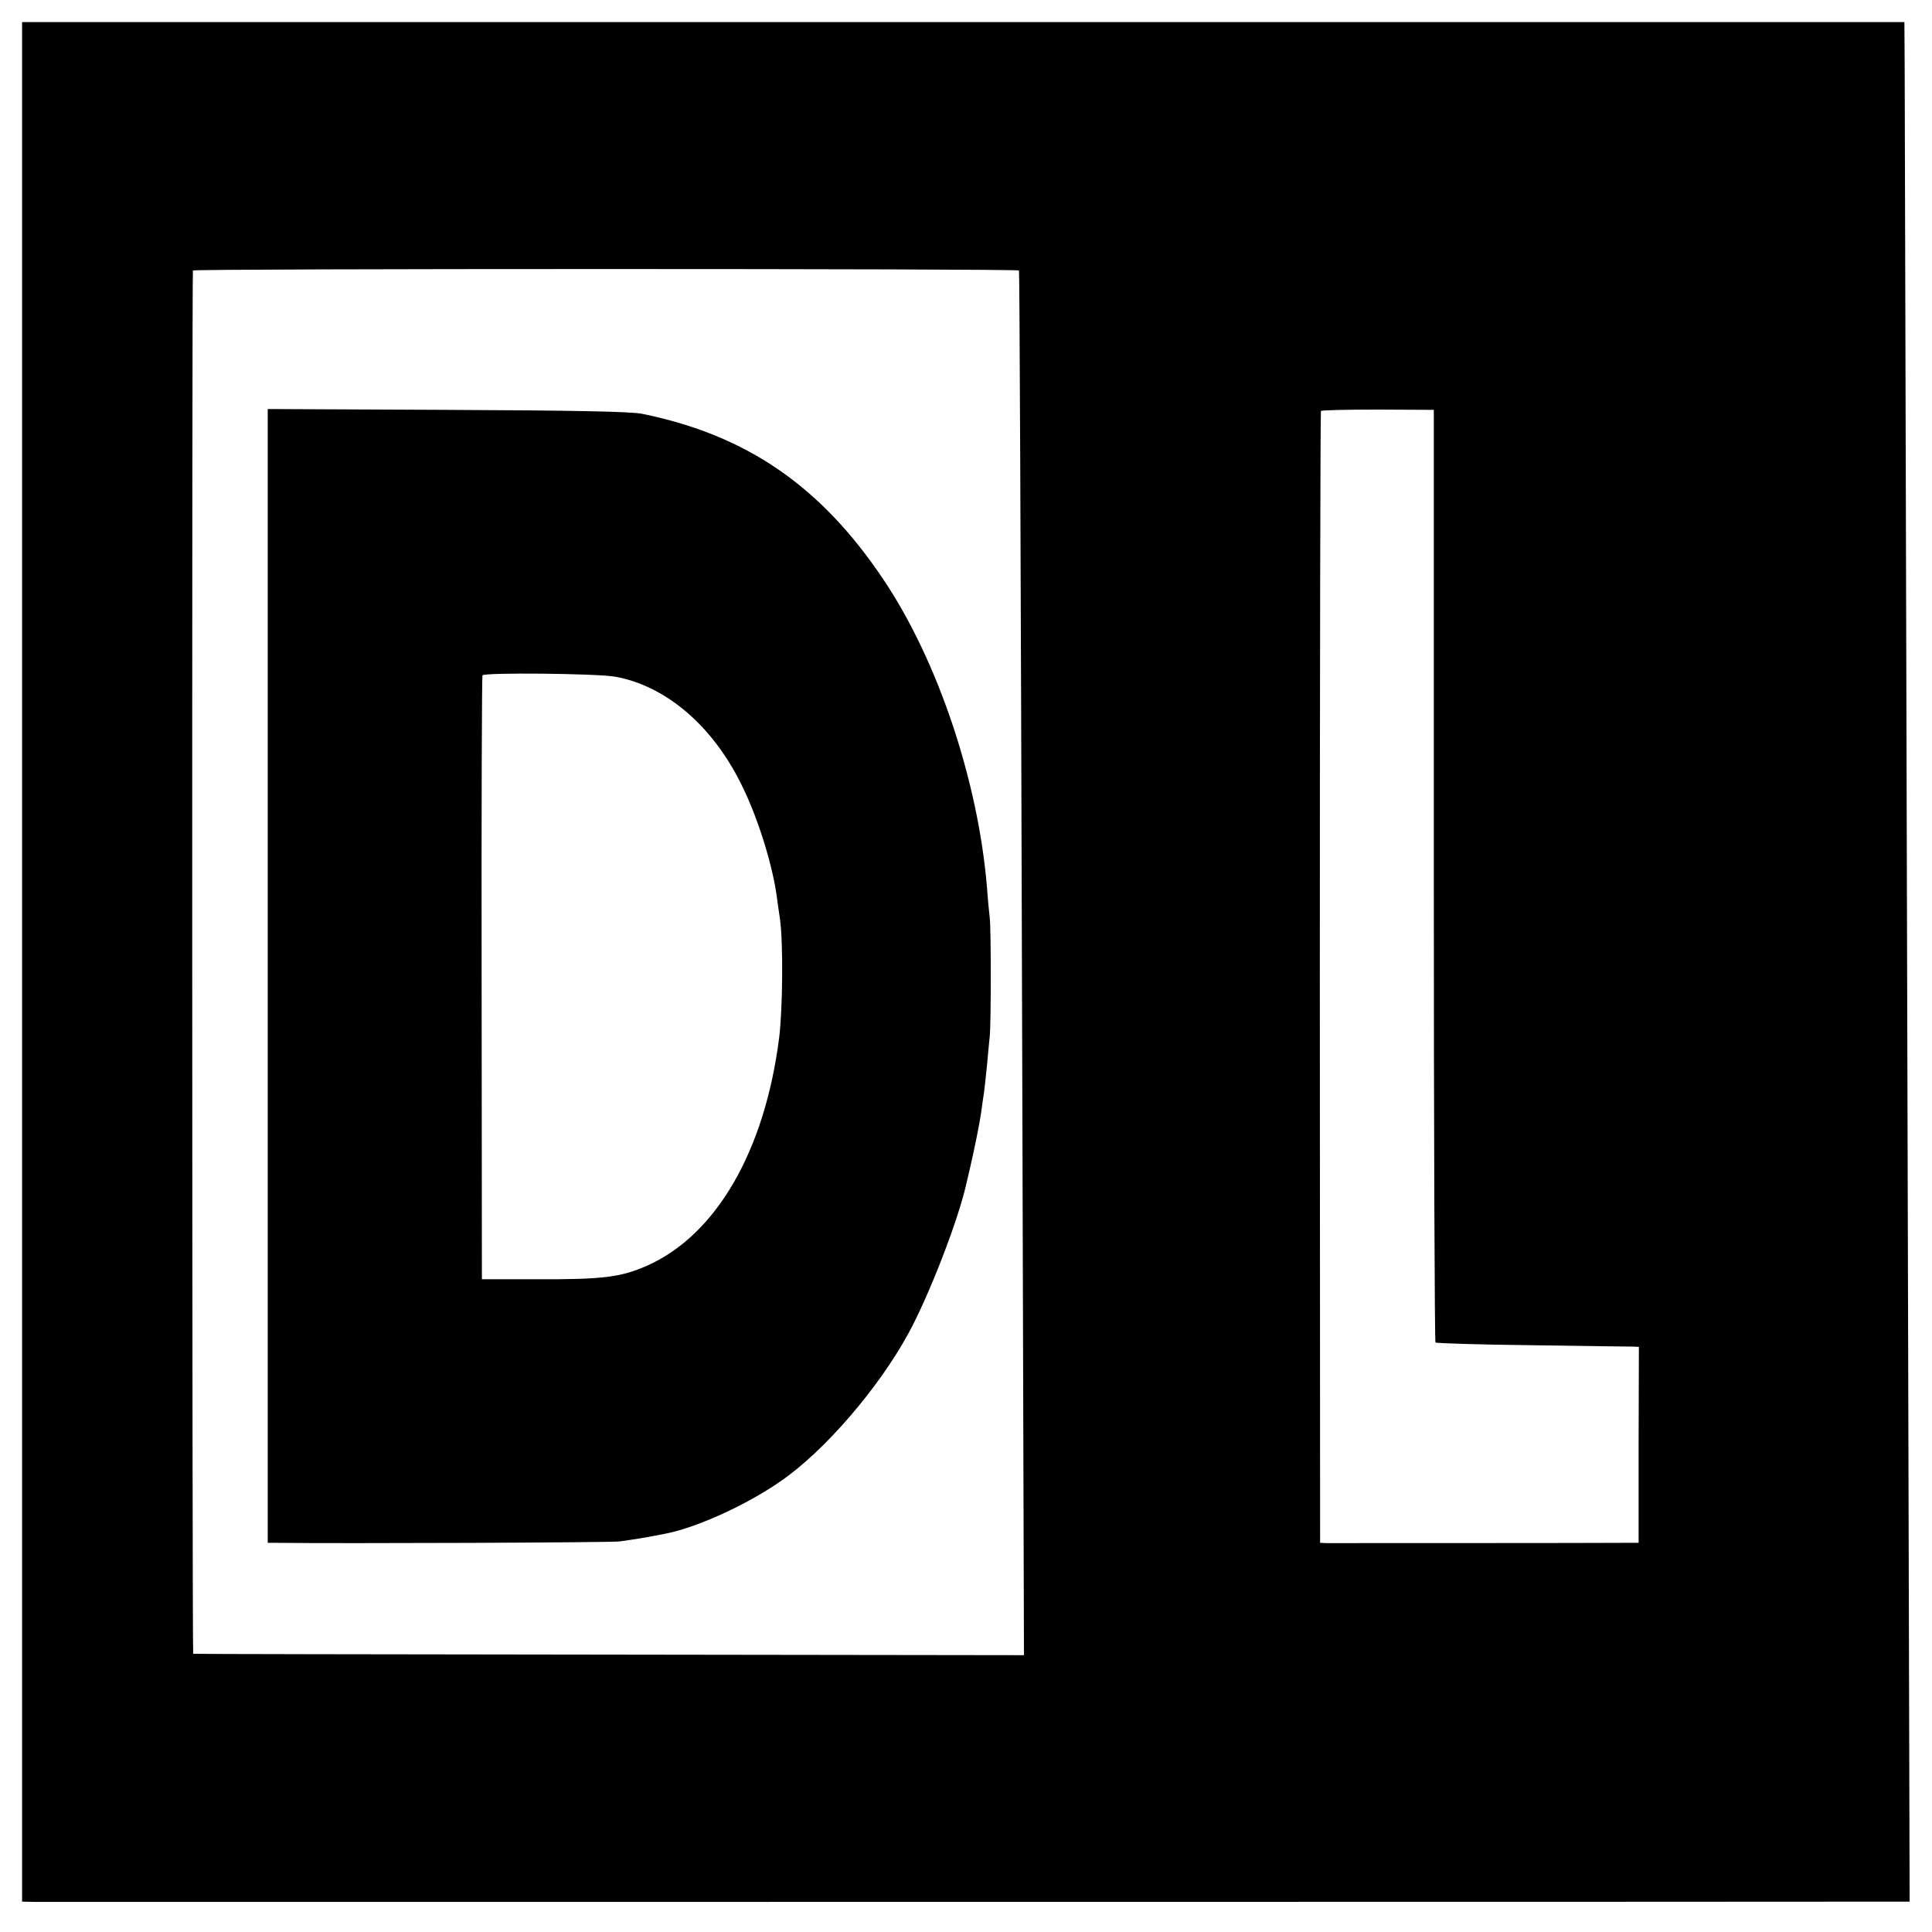
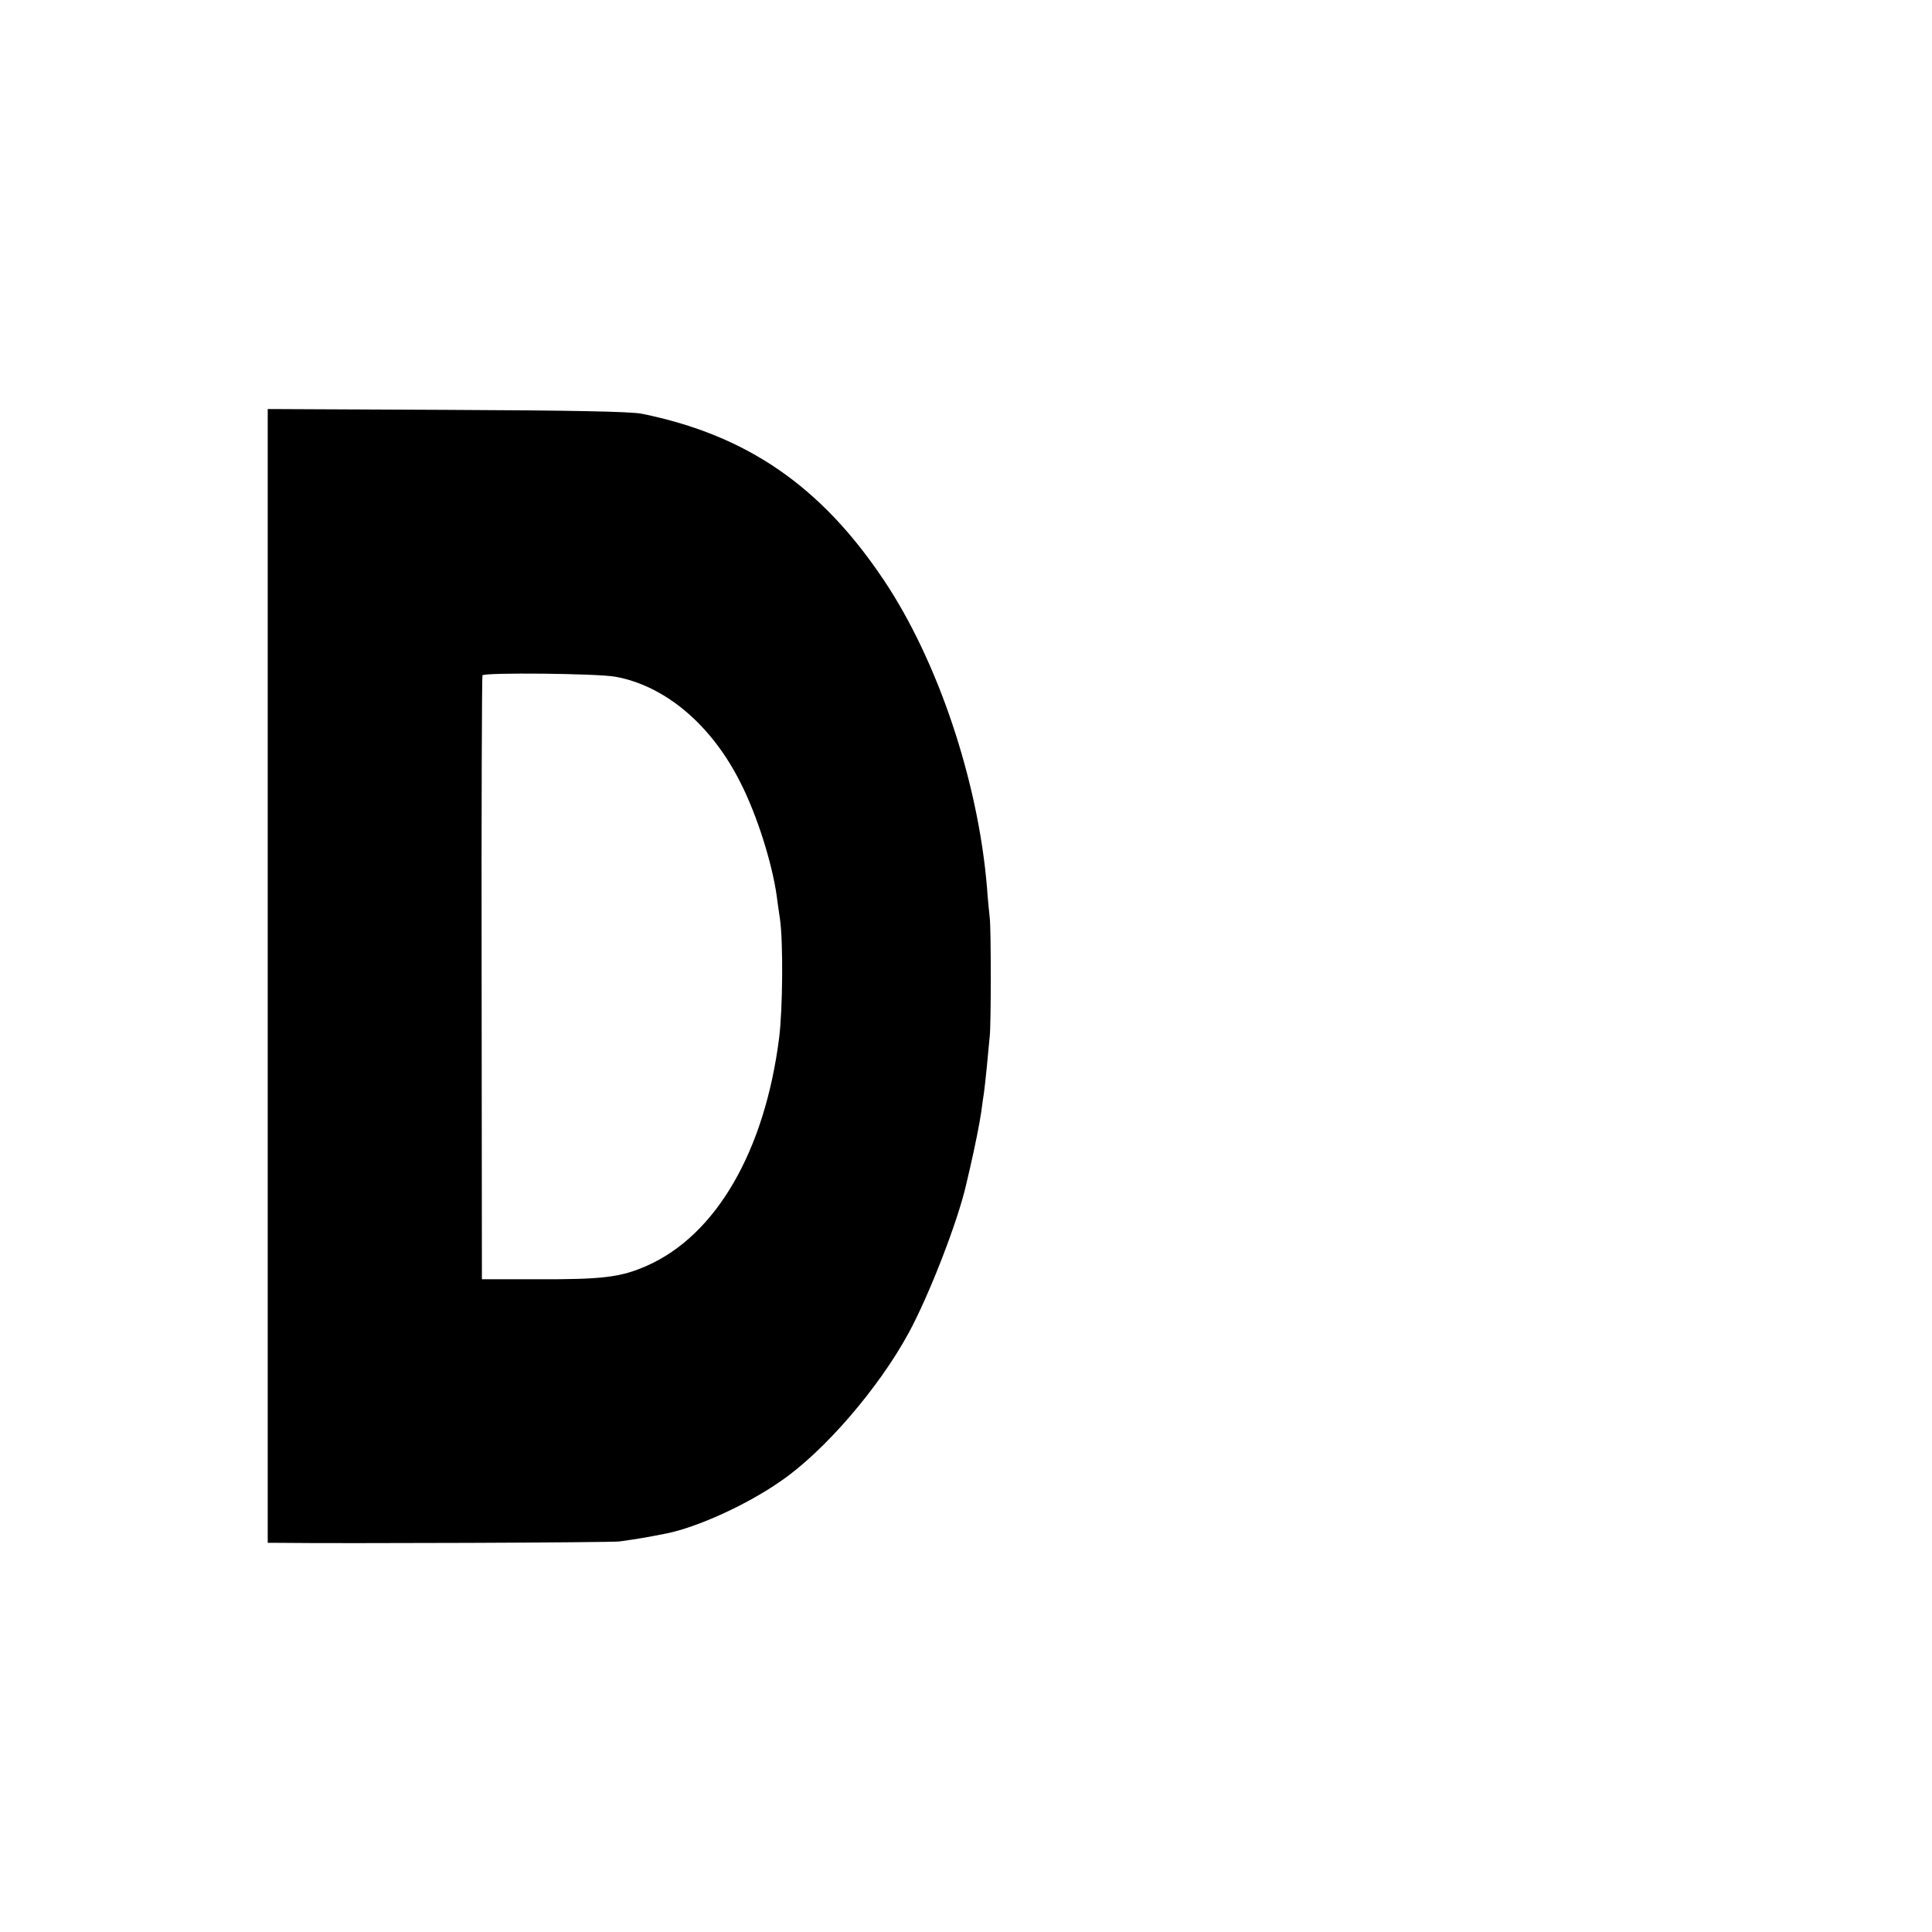
<svg xmlns="http://www.w3.org/2000/svg" version="1.0" width="700pt" height="700pt" viewBox="0 0 700 700" preserveAspectRatio="xMidYMid meet">
  <g transform="translate(0,700) scale(0.1,-0.1)" fill="#000000" stroke="none">
-     <path d="M80 3515 l0 -3405 48 -1 c39 0 6703 0 6769 1 l22 0 -5 1863 c-4 1494 -10 3701 -13 4785 l-1 162 -3410 0 -3410 0 0 -3405z m3612 2505 c2 -9 6 -859 12 -2956 l6 -2061 -1503 2 c-826 1 -1504 2 -1507 3 -4 2 -5 4994 -1 5012 1 7 2991 7 2993 0z m1503 -2192 c0 -927 3 -1689 6 -1692 3 -3 161 -8 350 -10 189 -3 354 -5 365 -5 l22 -1 -1 -355 0 -355 -51 0 c-85 -1 -1059 -1 -1082 -1 l-21 1 -1 2048 c0 1126 2 2050 4 2053 2 3 95 5 206 5 l203 -1 0 -1687z" />
    <path d="M970 3464 l0 -2054 37 0 c235 -3 1208 1 1237 5 65 9 95 14 171 29 113 23 291 104 413 189 158 108 356 338 464 537 74 136 179 406 209 540 6 25 12 52 14 60 17 74 35 163 40 200 3 25 8 56 10 70 2 14 7 59 11 100 4 41 8 89 10 105 5 43 5 394 0 430 -2 17 -7 66 -10 110 -32 385 -178 822 -375 1115 -227 339 -496 524 -876 601 -43 8 -248 12 -707 14 l-648 3 0 -2054z m1260 1084 c181 -33 349 -175 454 -386 58 -114 113 -287 130 -407 3 -22 8 -60 12 -85 12 -85 10 -325 -3 -430 -52 -410 -228 -715 -479 -826 -95 -42 -160 -50 -404 -49 l-194 0 -1 1090 c-1 600 1 1094 3 1098 5 11 417 7 482 -5z" />
  </g>
</svg>